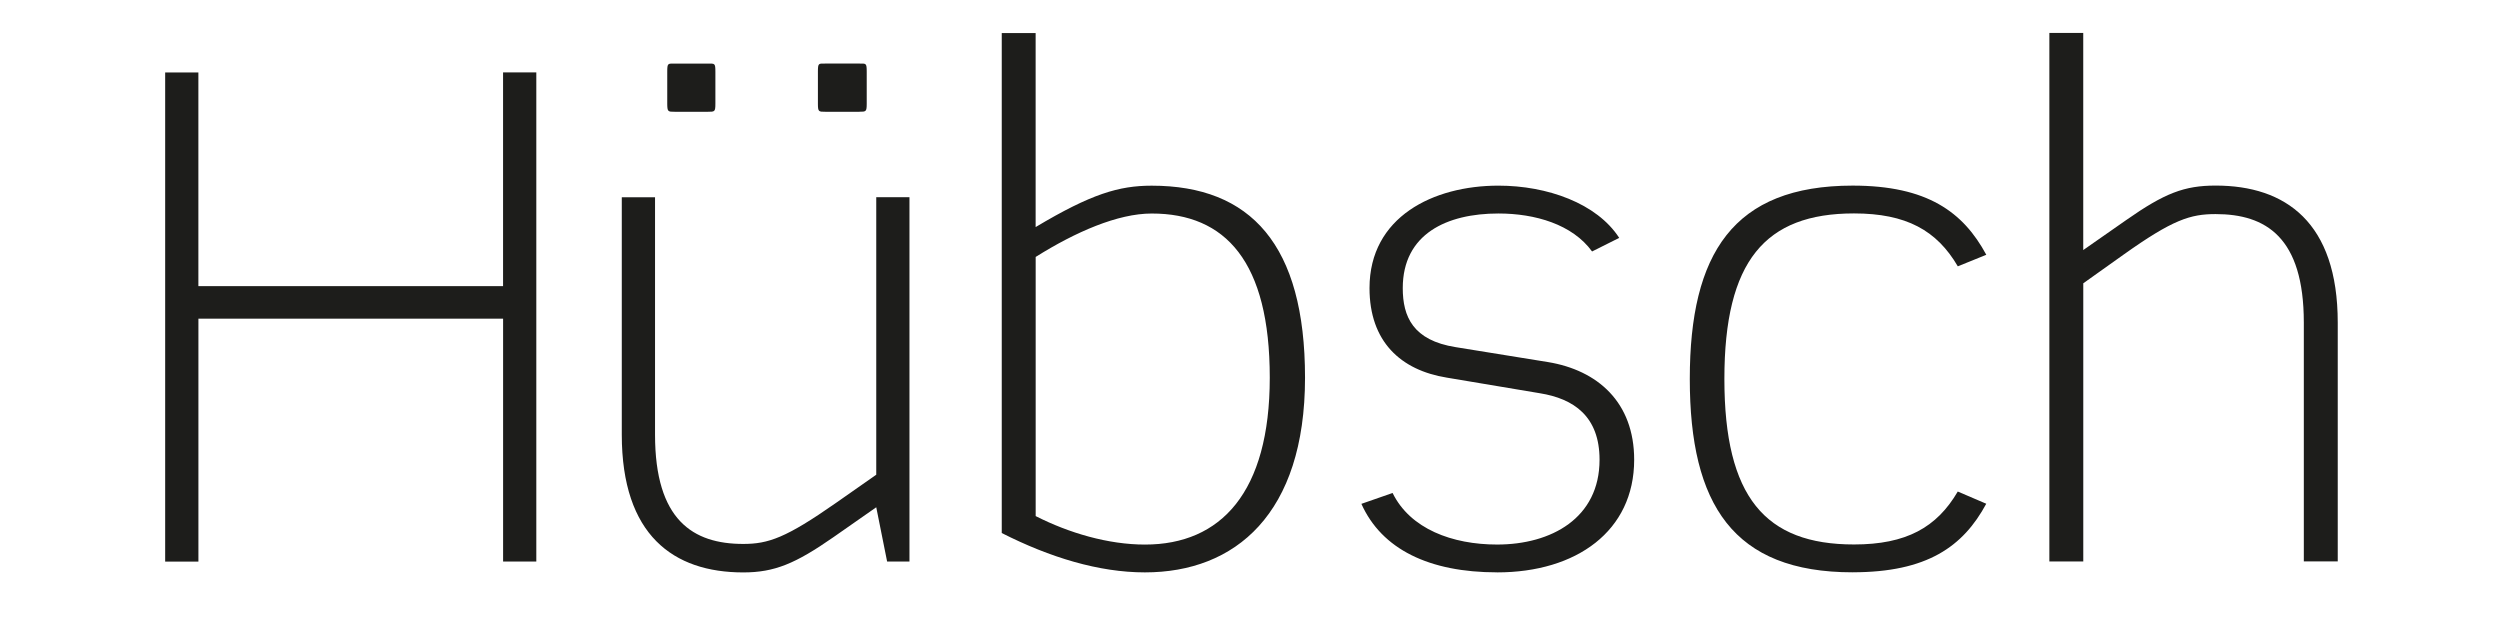
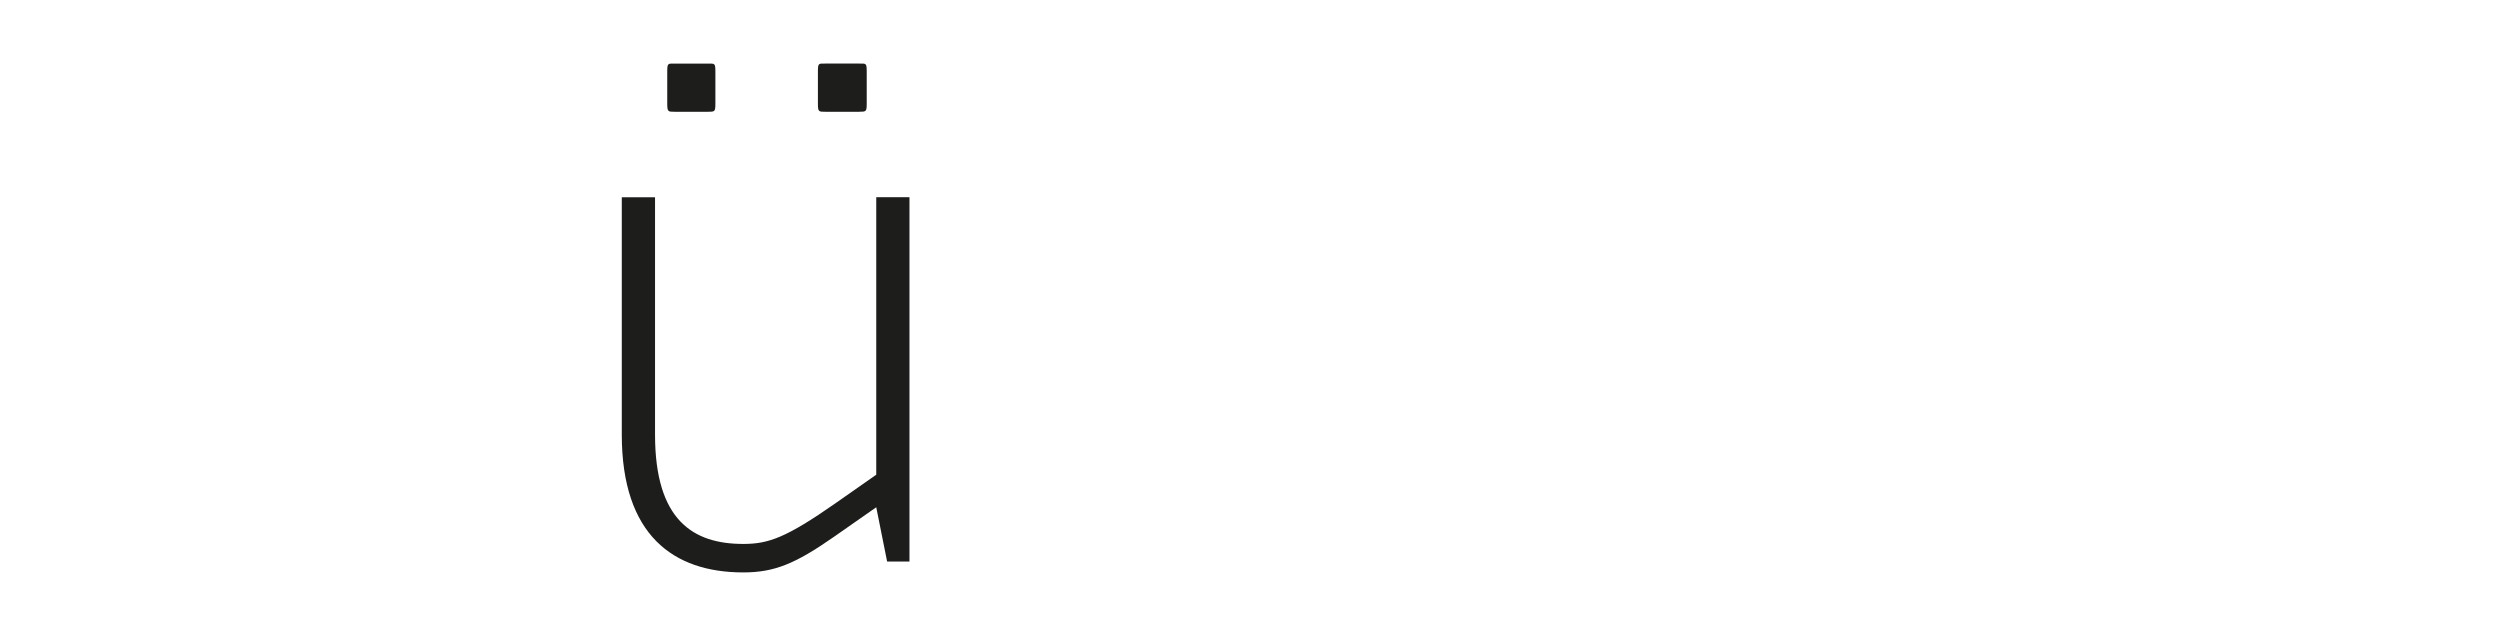
<svg xmlns="http://www.w3.org/2000/svg" xmlns:ns1="http://sodipodi.sourceforge.net/DTD/sodipodi-0.dtd" xmlns:ns2="http://www.inkscape.org/namespaces/inkscape" id="Lag_1" viewBox="0 0 615.58 152.84" version="1.1" ns1:docname="logo_huebsch.svg" ns2:version="1.3.2 (091e20e, 2023-11-25, custom)">
  <ns1:namedview id="namedview6" pagecolor="#505050" bordercolor="#eeeeee" borderopacity="1" ns2:showpageshadow="0" ns2:pageopacity="0" ns2:pagecheckerboard="0" ns2:deskcolor="#505050" ns2:zoom="1.798304" ns2:cx="307.79001" ns2:cy="76.460933" ns2:window-width="1920" ns2:window-height="991" ns2:window-x="-9" ns2:window-y="-9" ns2:window-maximized="1" ns2:current-layer="Lag_1" />
  <defs id="defs1">
    <style id="style1">.cls-1{fill:#1d1d1b;}</style>
  </defs>
-   <path class="cls-1" d="M 123.879,138.272 V 78.474 c 0,0 -75.023,0 -75.023,0 v 59.807 c 0,0 -8.186,0 -8.186,0 V 17.841 c 0,0 8.178,0 8.178,0 v 52.62 c 0,0 75.023,0 75.023,0 V 17.833 c 0,0 8.186,0 8.186,0 V 138.272 Z" id="path1" style="stroke-width:0.869" />
  <path class="cls-1" d="m 218.438,138.272 -2.677,-13.366 -10.524,7.352 c -9.359,6.518 -14.53,8.69 -22.221,8.69 -17.207,0 -29.903,-9.186 -29.912,-33.91 V 48.57 c 0,0 8.186,0 8.186,0 v 58.468 c 0,21.048 9.359,26.896 21.726,26.896 6.179,0 10.524,-1.503 22.725,-10.029 l 10.02,-7.013 V 48.562 c 0,0 8.178,0 8.178,0 v 89.701 c 0,0 -5.51,0 -5.51,0 z M 174.326,27.522 h -8.186 c -1.669,0 -1.834,0 -1.842,-2.007 v -7.847 c 0,-2.173 0.165,-2.007 1.834,-2.007 h 8.186 c 1.669,0 1.834,-0.165 1.834,2.007 v 7.847 c 0,2.007 -0.165,2.007 -1.834,2.007 z m 37.255,0 h -8.351 c -1.669,0 -1.834,0 -1.834,-2.007 v -7.856 c 0,-2.173 0.165,-2.007 1.834,-2.007 h 8.351 c 1.669,0 1.834,-0.165 1.834,2.007 v 7.847 c 0,2.007 -0.165,2.007 -1.834,2.007 z" id="path2" style="stroke-width:0.869" />
-   <path class="cls-1" d="m 281.92,140.939 c -11.358,0 -23.394,-3.676 -35.257,-9.69 V 8.134 c 0,0 8.343,0 8.343,0 V 55.914 C 268.711,47.727 275.559,45.72 283.58,45.72 c 24.394,0 37.759,14.53 37.759,47.275 0,33.579 -17.207,47.944 -39.428,47.944 z m 1.66,-88.363 c -8.351,0 -18.71,4.51 -28.565,10.689 v 63.813 c 8.195,4.171 17.885,7.013 26.905,7.013 18.71,0 30.738,-12.862 30.738,-41.096 0,-28.565 -10.863,-40.427 -29.078,-40.419 z" id="path3" style="stroke-width:0.869" />
-   <path class="cls-1" d="m 368.632,140.931 c -16.711,0 -28.4,-5.675 -33.414,-16.868 l 7.682,-2.677 c 4.345,8.855 14.704,12.697 25.732,12.697 13.366,0 25.228,-6.518 25.228,-20.883 0,-10.689 -6.353,-15.034 -14.704,-16.373 l -22.89,-3.841 c -11.358,-1.834 -19.049,-8.855 -19.049,-22.047 0,-17.537 15.703,-25.228 31.746,-25.228 12.027,0 24.229,4.345 29.738,12.862 l -6.683,3.346 c -4.849,-6.683 -14.035,-9.351 -23.055,-9.351 -12.697,0 -23.559,5.014 -23.559,18.38 0,7.013 2.503,12.862 13.035,14.53 l 22.725,3.676 c 12.192,2.007 21.222,9.855 21.222,24.055 0,17.537 -14.2,27.731 -33.744,27.731 z" id="path4" style="stroke-width:0.869" />
-   <path class="cls-1" d="m 456.178,140.922 c -29.408,0 -40.097,-16.703 -40.097,-47.605 0,-30.903 10.689,-47.605 40.097,-47.614 18.38,0 27.235,6.509 32.91,17.033 l -7.013,2.842 c -5.179,-8.855 -12.697,-13.027 -25.567,-13.027 -21.882,0 -31.911,11.697 -31.911,40.757 0,29.069 10.029,40.757 31.911,40.757 12.862,0 20.379,-4.18 25.558,-13.035 l 7.013,3.007 c -5.683,10.524 -14.53,16.877 -32.91,16.877 z" id="path5" style="stroke-width:0.869" />
-   <path class="cls-1" d="M 567.275,138.245 V 79.438 c 0,-21.048 -9.359,-26.723 -21.726,-26.723 -6.179,0 -10.524,1.338 -22.725,10.029 l -9.855,7.013 v 68.488 c 0,0 -8.351,0 -8.351,0 V 8.117 c 0,0 8.343,0 8.343,0 v 53.454 c 0,0 10.533,-7.352 10.533,-7.352 9.525,-6.683 14.365,-8.516 22.056,-8.525 17.207,0 30.077,9.021 30.077,33.744 v 58.799 c 0,0 -8.351,0 -8.351,0 z" id="path6" style="stroke-width:0.869" />
</svg>